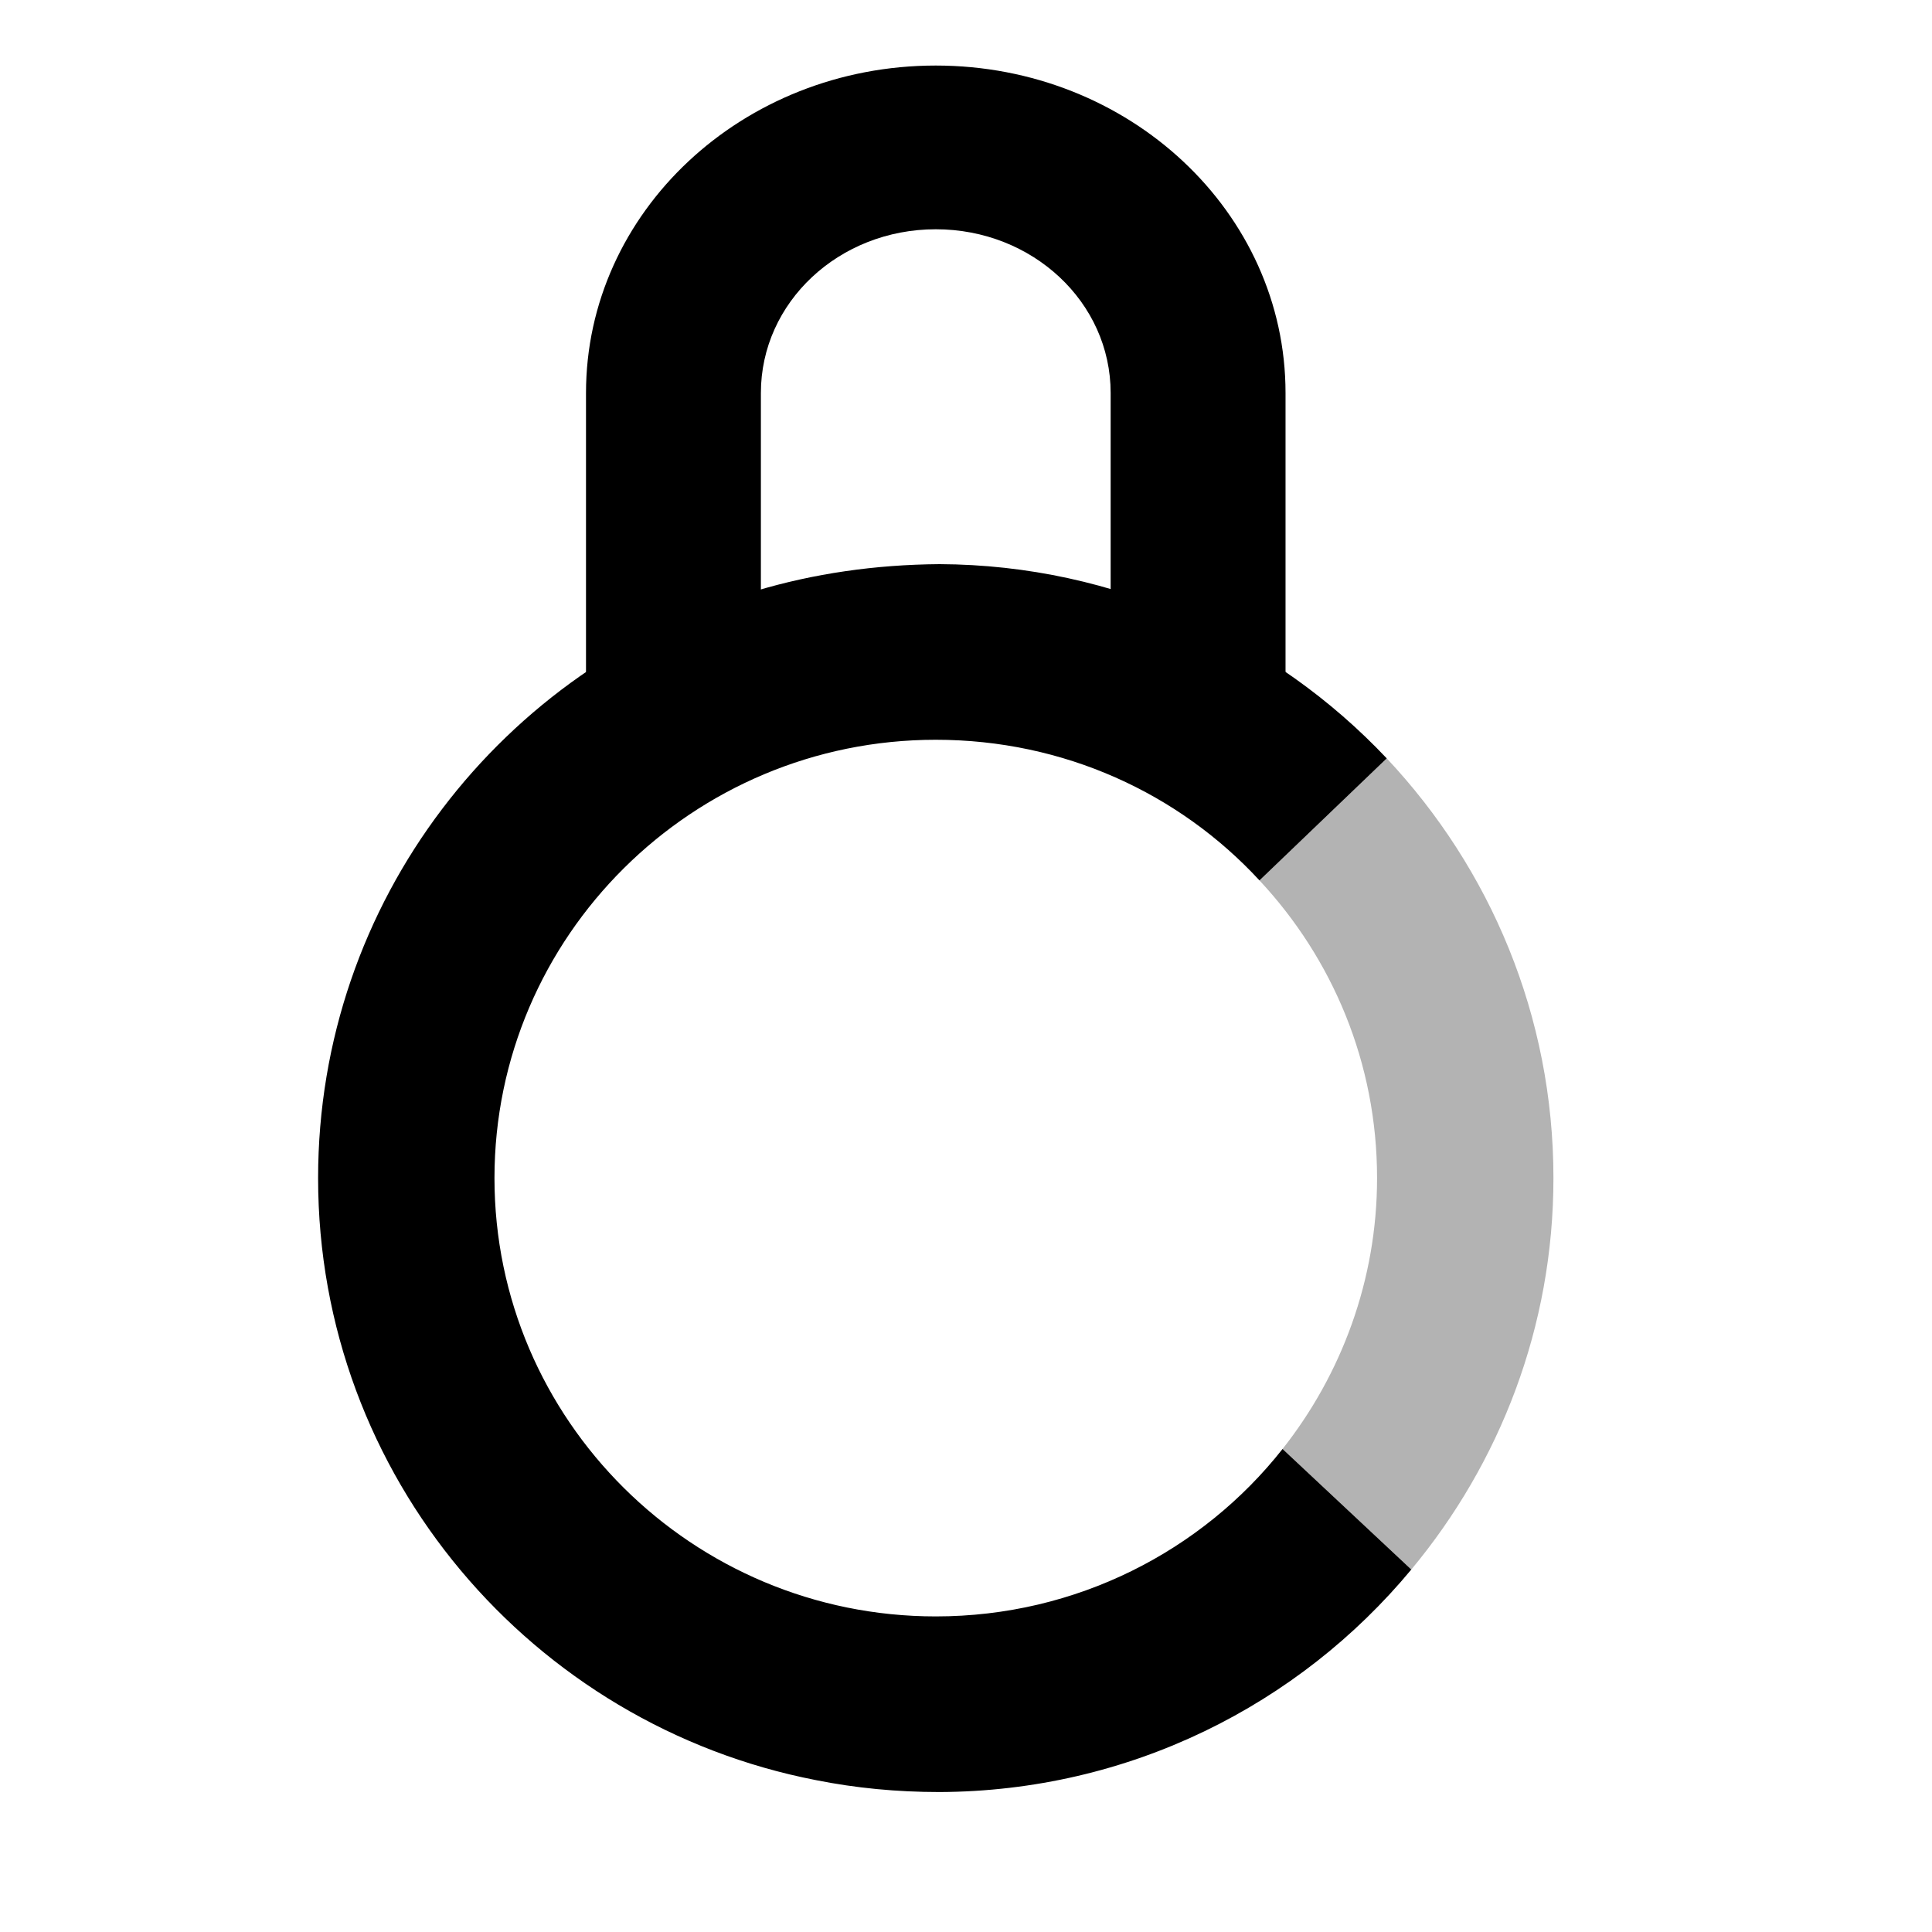
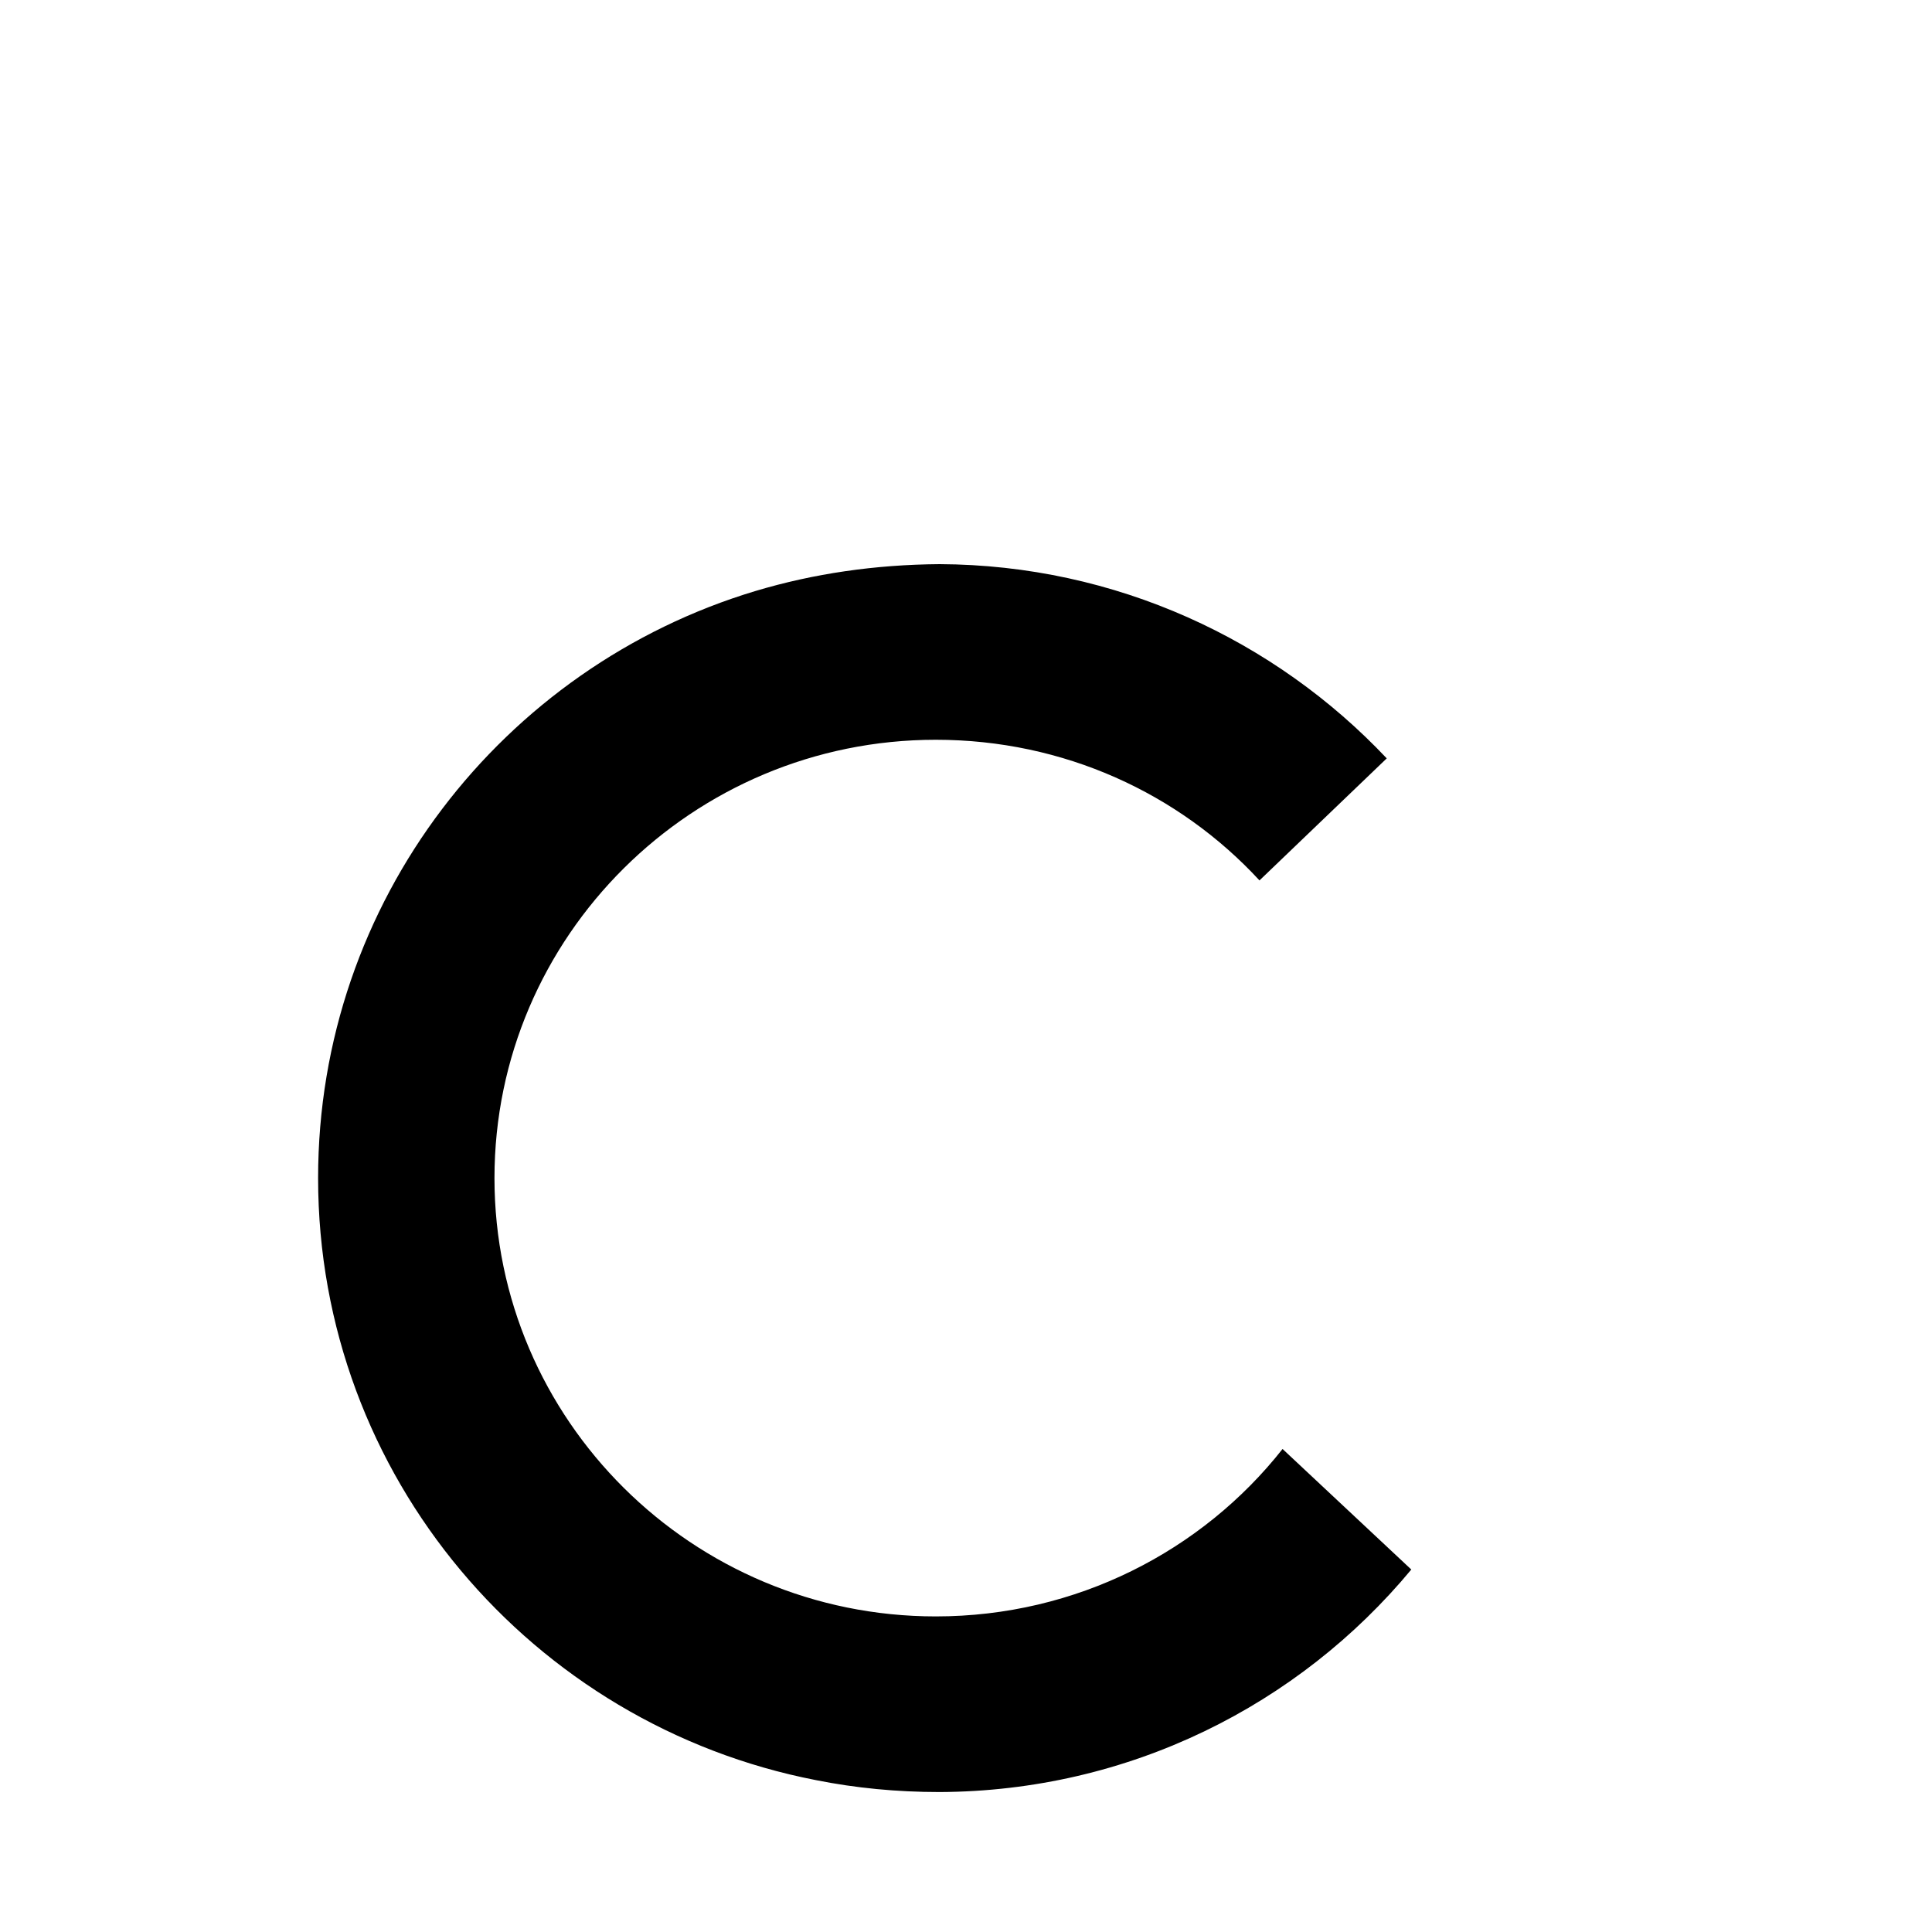
<svg xmlns="http://www.w3.org/2000/svg" version="1.1" width="1080" height="1080" viewBox="0 0 1080 1080" xml:space="preserve">
  <desc>Created with Fabric.js 5.2.4</desc>
  <defs>
</defs>
  <rect x="0" y="0" width="100%" height="100%" fill="transparent" />
  <g transform="matrix(1 0 0 1 540 540)" id="76d3e93b-0a48-460d-bef5-354a0f2c866f">
    <rect style="stroke: none; stroke-width: 1; stroke-dasharray: none; stroke-linecap: butt; stroke-dashoffset: 0; stroke-linejoin: miter; stroke-miterlimit: 4; fill: rgb(255,255,255); fill-rule: nonzero; opacity: 1; visibility: hidden;" vector-effect="non-scaling-stroke" x="-540" y="-540" rx="0" ry="0" width="1080" height="1080" />
  </g>
  <g transform="matrix(1 0 0 1 540 540)" id="1c4032c6-bc9c-4175-a286-29bad5011df3">
</g>
  <g transform="matrix(4.16 0 0 4.16 523.1 519.2)">
    <g style="" vector-effect="non-scaling-stroke">
      <g transform="matrix(1 0 0 1 63.25 31.6)" id="Layer">
-         <path style="stroke: none; stroke-width: 1; stroke-dasharray: none; stroke-linecap: butt; stroke-dashoffset: 0; stroke-linejoin: miter; stroke-miterlimit: 4; fill: rgb(0,0,0); fill-rule: nonzero; opacity: 0.3;" vector-effect="non-scaling-stroke" transform=" translate(-231.25, -203.6)" d="M 251 205.5 C 251 225.5 243.8 243.8 231.9 258.1 L 214.6 241.9 C 222.5 231.9 227.3 219.2 227.3 205.5 C 227.3 190 221.3 176 211.5 165.5 L 228.6 149.1 C 242.5 163.9 251 183.7 251 205.5 z" stroke-linecap="round" />
-       </g>
+         </g>
      <g transform="matrix(1 0 0 1 -9.55 33.5)" id="Layer">
        <path style="stroke: none; stroke-width: 1; stroke-dasharray: none; stroke-linecap: butt; stroke-dashoffset: 0; stroke-linejoin: miter; stroke-miterlimit: 4; fill: rgb(0,0,0); fill-rule: nonzero; opacity: 1;" vector-effect="non-scaling-stroke" transform=" translate(-158.45, -205.5)" d="M 168.5 123 C 192.2 123.1 213.6 133.2 228.6 149.1 L 211.5 165.5 C 200.7 153.8 185.2 146.6 168 146.6 C 135.3 146.6 108.7 173 108.7 205.5 C 108.7 238 135.3 264.4 168 264.4 C 186.9 264.4 203.8 255.6 214.6 241.9 L 231.9 258.1 C 216.8 276.3 194 287.9 168.5 288 Q 159.9 288 151.9 286.4 C 113.8 279 85 245.6 85 205.5 C 85 168.3 109.8 136.8 143.8 126.6 Q 155.5 123.1 168.5 123 z" stroke-linecap="round" />
      </g>
      <g transform="matrix(1 0 0 1 0 -72)" id="Layer">
-         <path style="stroke: none; stroke-width: 1; stroke-dasharray: none; stroke-linecap: butt; stroke-dashoffset: 0; stroke-linejoin: miter; stroke-miterlimit: 4; fill: rgb(0,0,0); fill-rule: evenodd; opacity: 1;" vector-effect="non-scaling-stroke" transform=" translate(-168, -100)" d="M 121 100 C 121 75.7 142 56 168 56 C 194 56 215 75.7 215 100 L 215 144 L 191.5 144 L 191.5 100 C 191.5 87.8 181 78 168 78 C 155 78 144.5 87.8 144.5 100 L 144.5 144 L 121 144 z" stroke-linecap="round" />
-       </g>
+         </g>
    </g>
  </g>
</svg>